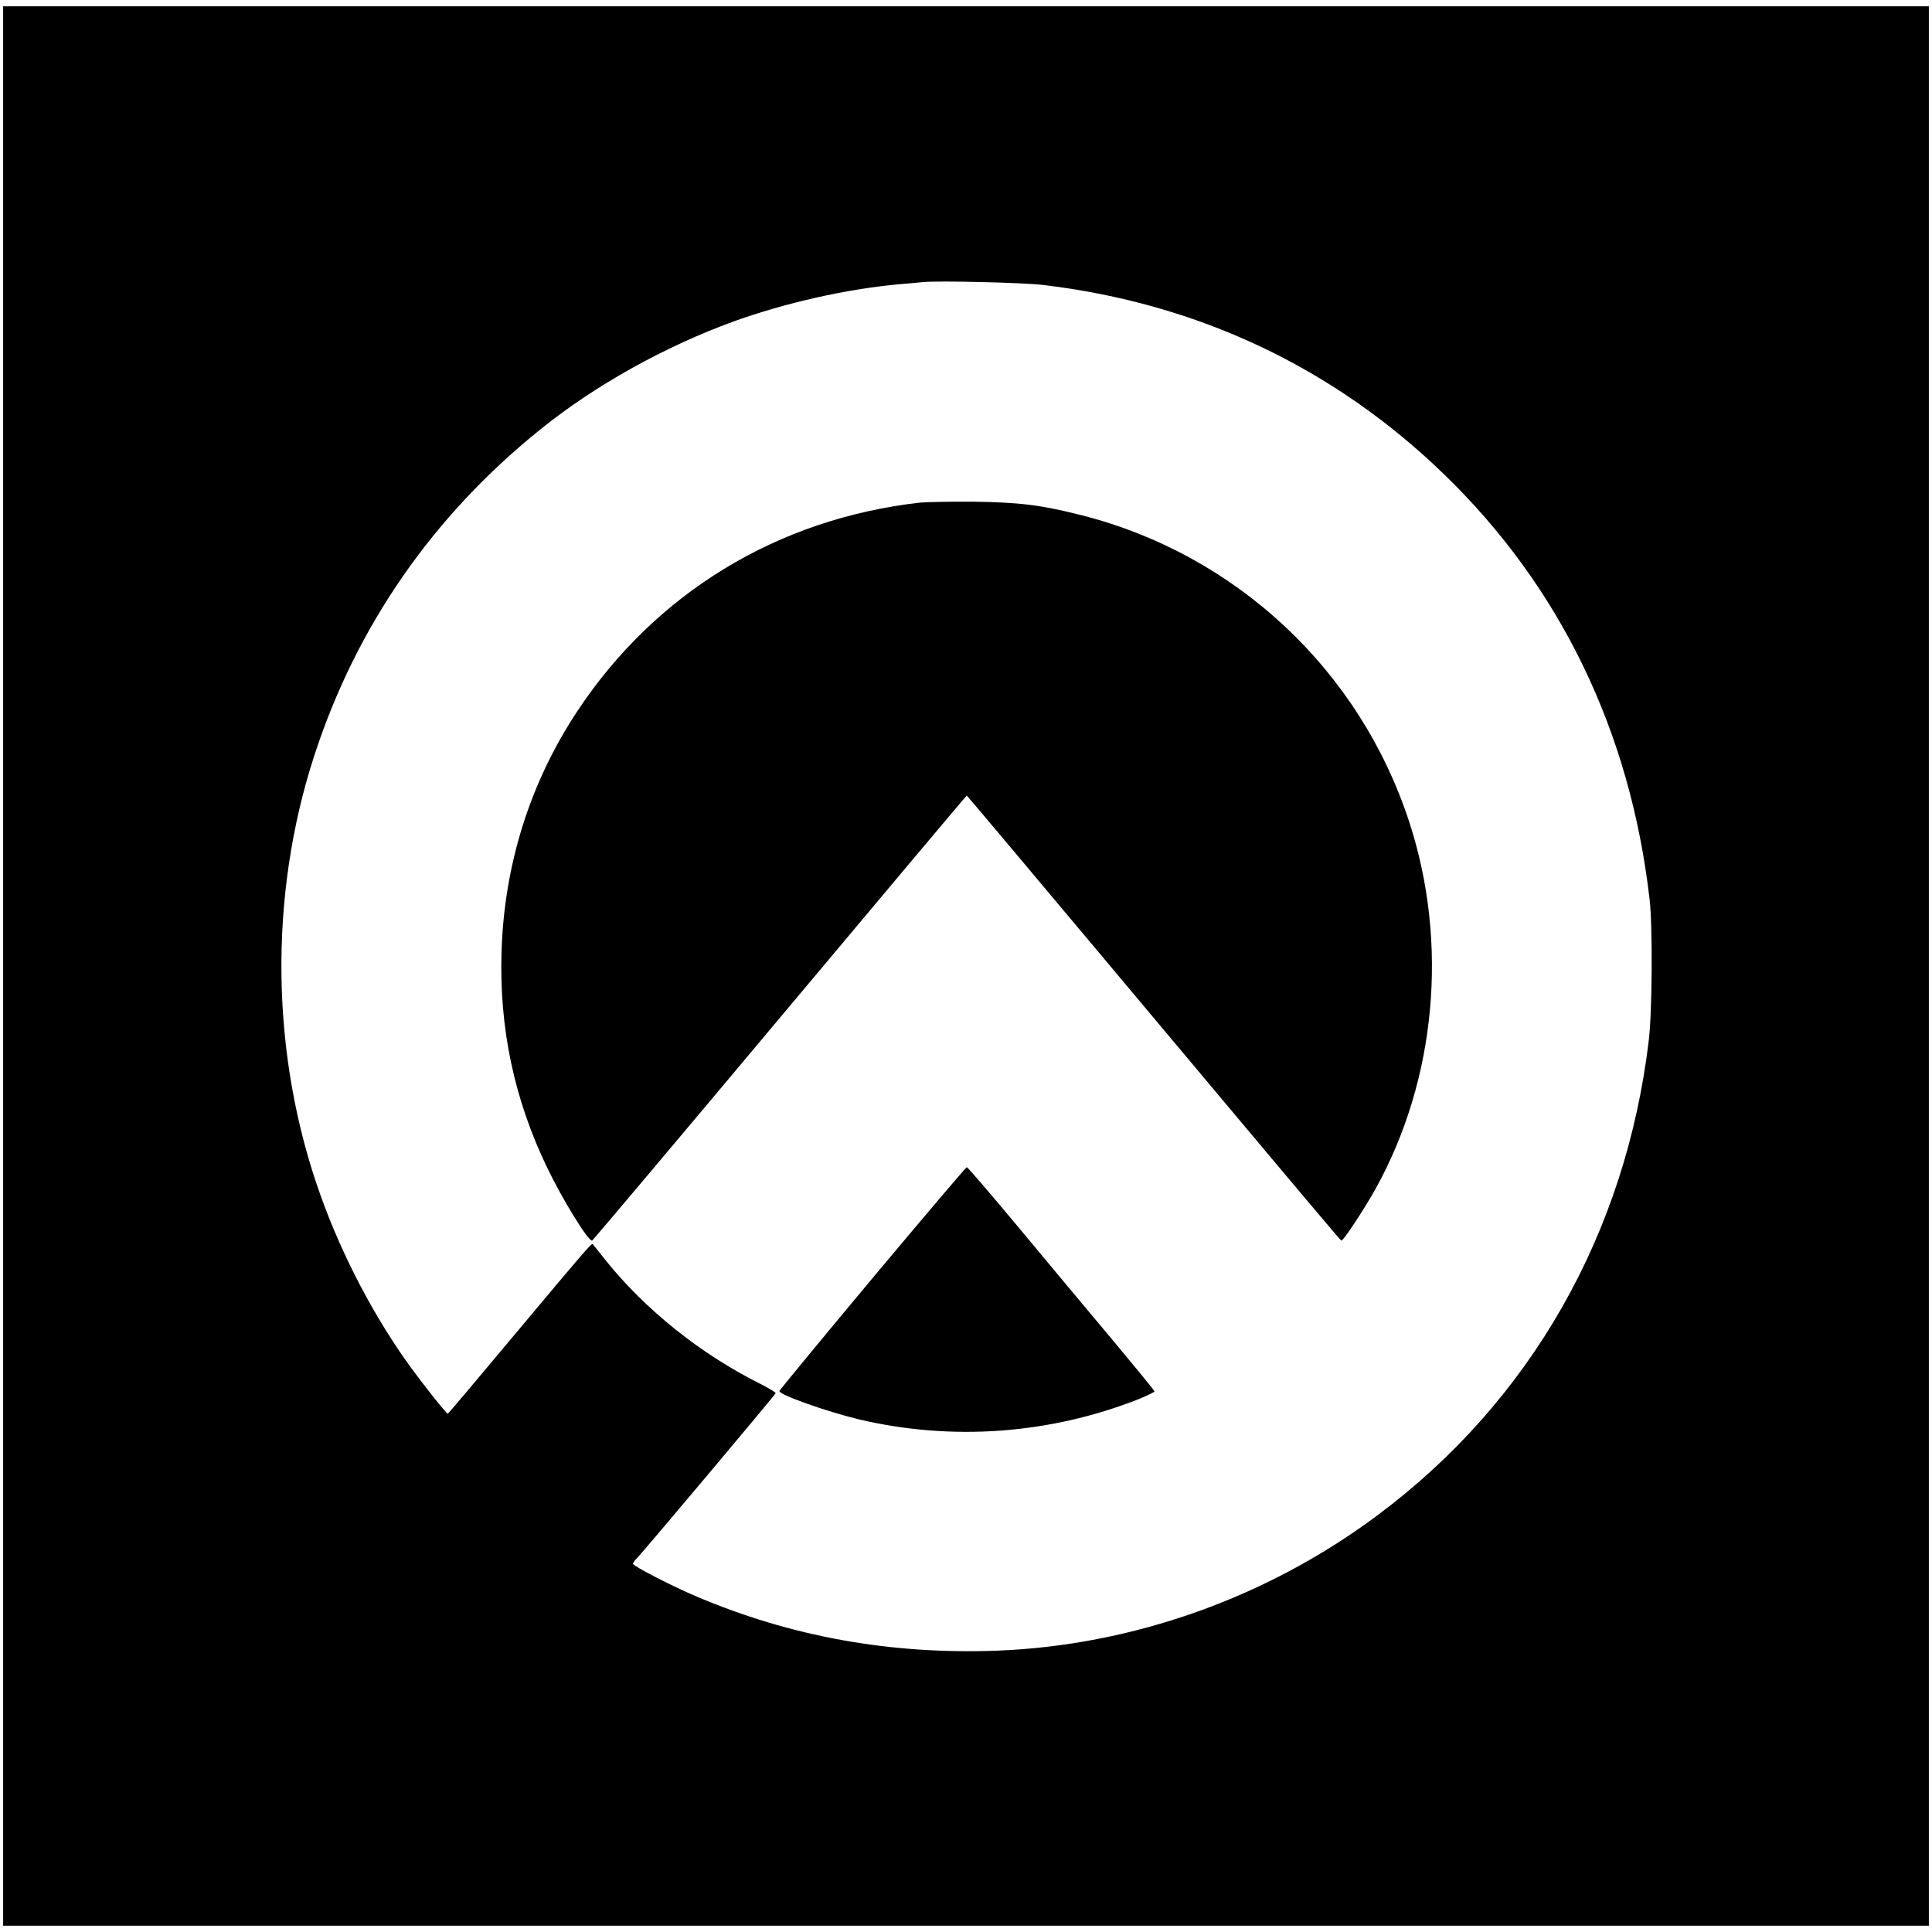
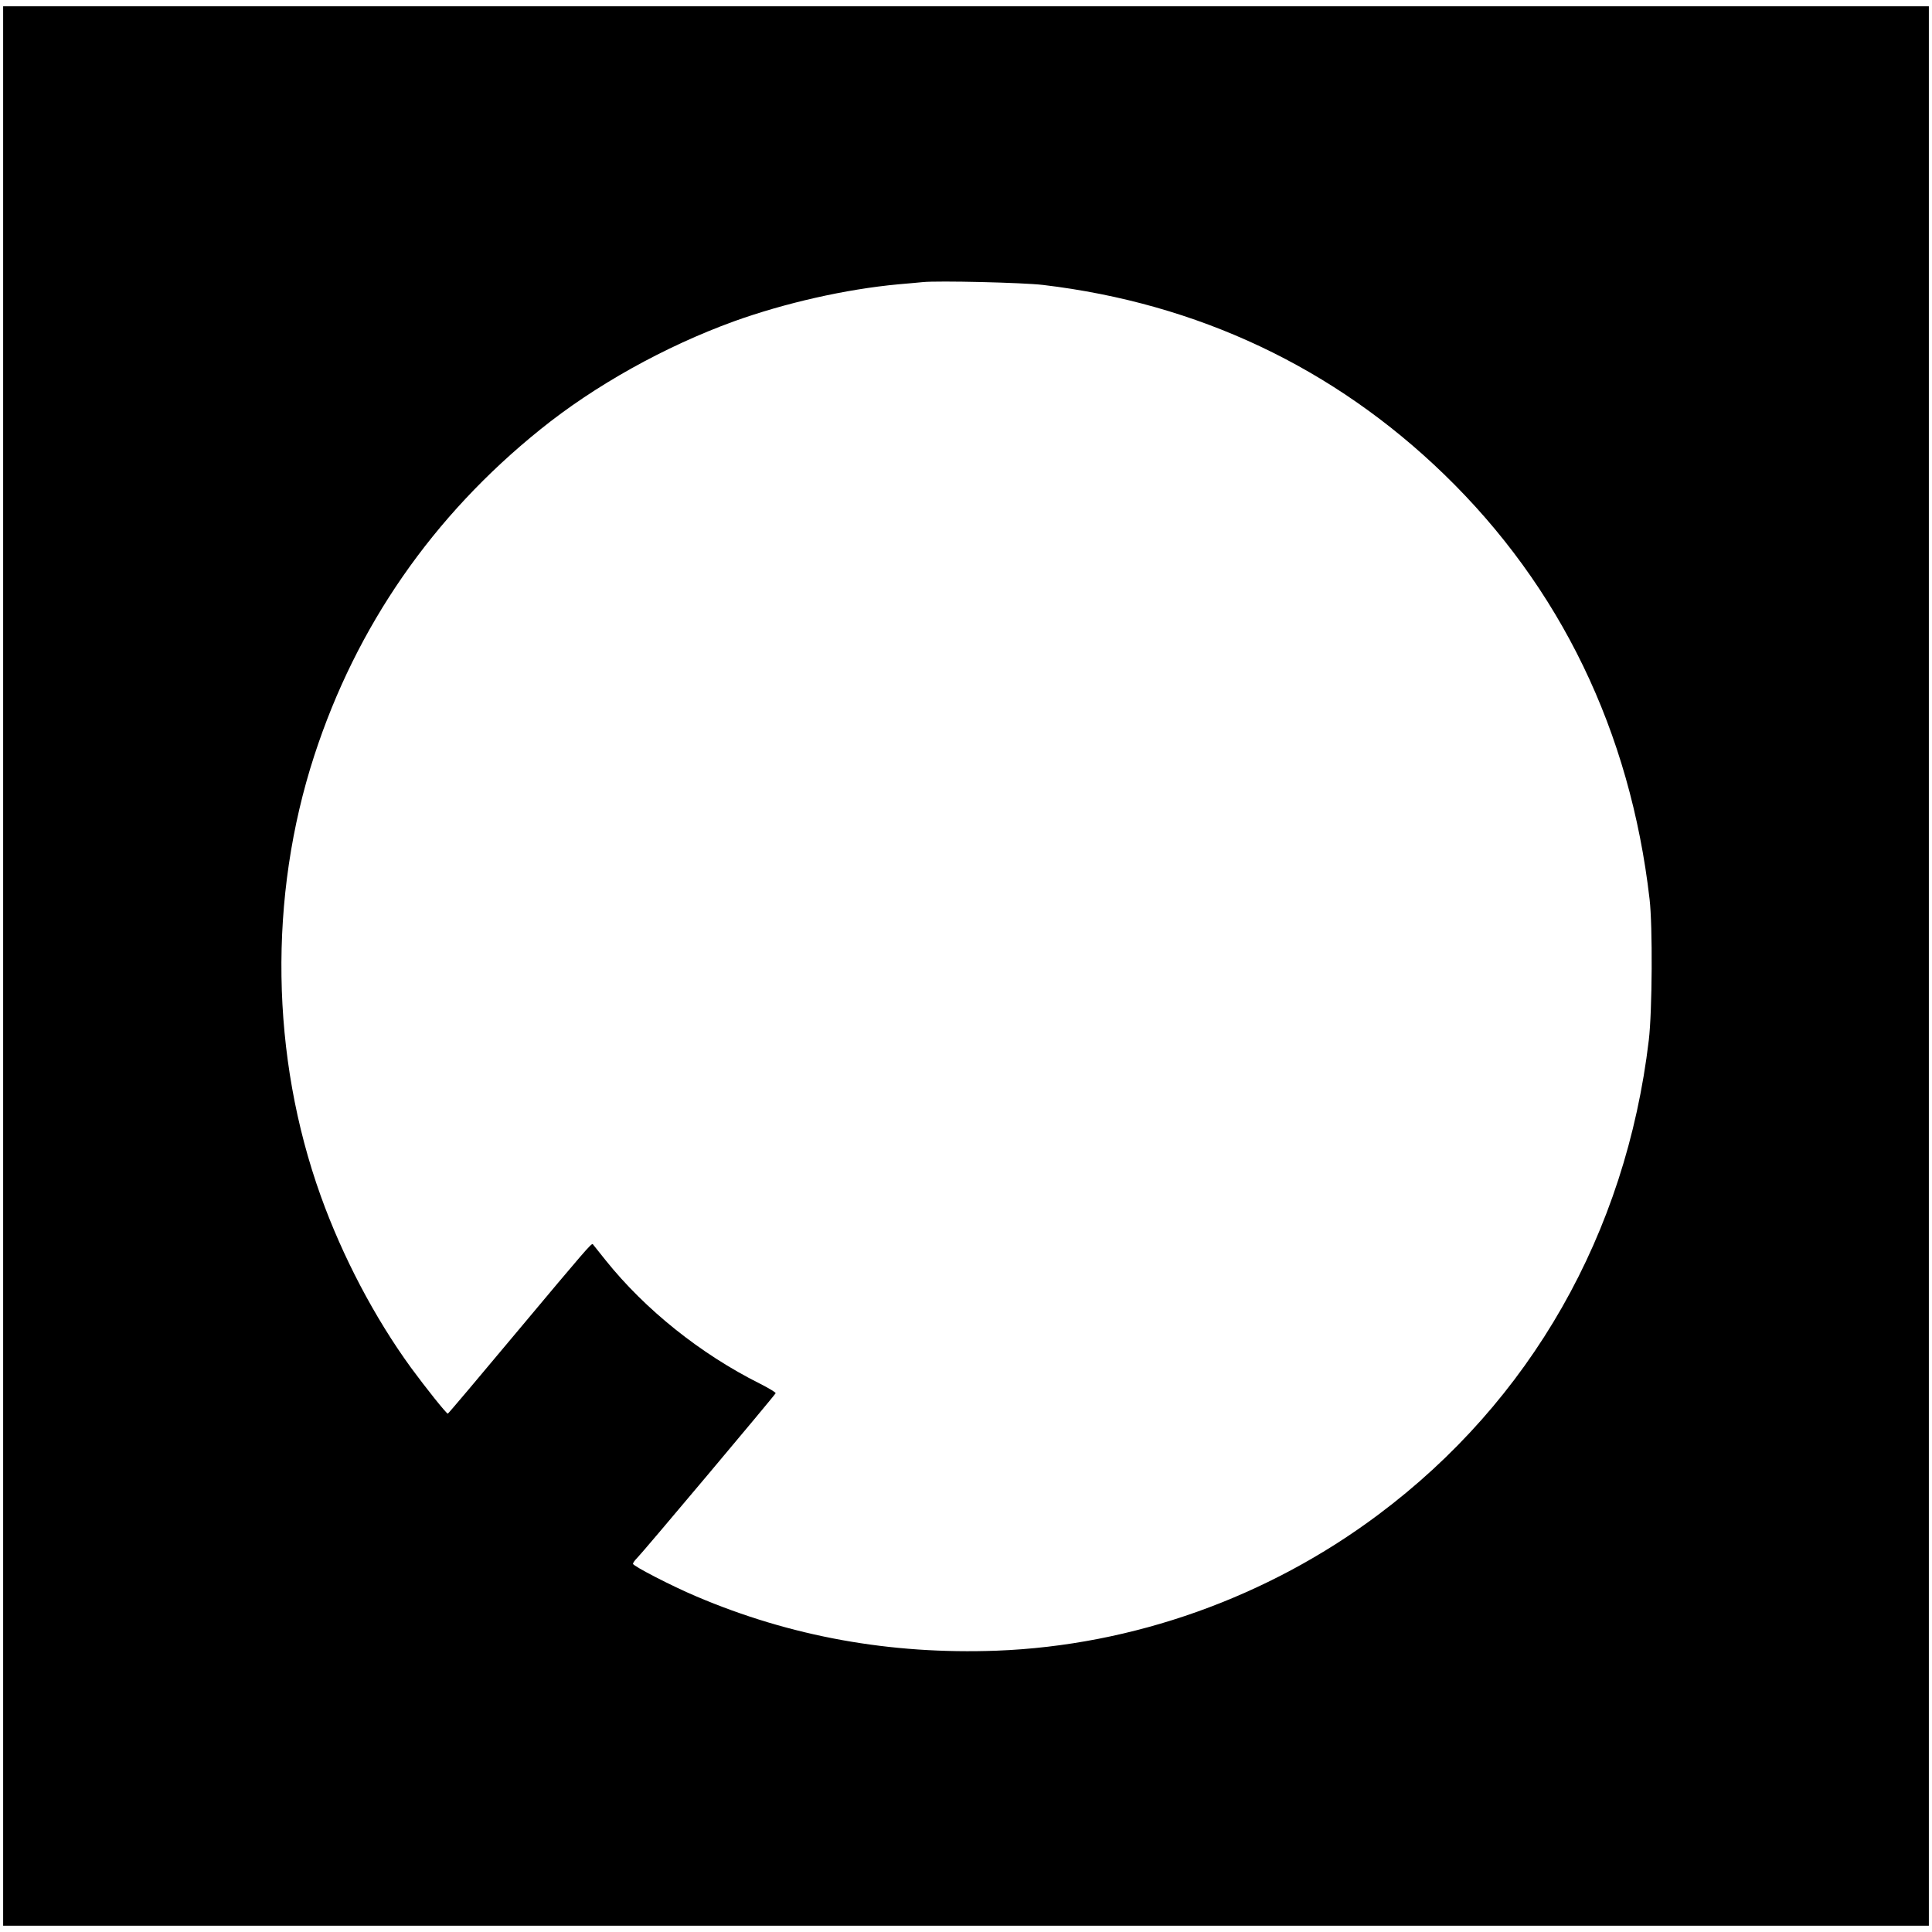
<svg xmlns="http://www.w3.org/2000/svg" version="1.0" width="1230pt" height="1230pt" viewBox="0 0 1230 1230" preserveAspectRatio="xMidYMid meet">
  <g transform="translate(0,1230) scale(0.1,-0.1)" fill="#000000" stroke="none">
    <path d="M20 6150 l0 -6110 6130 0 6130 0 0 6110 0 6110 -6130 0 -6130 0 0 -6110z m6620 4336 c986 -117 1852 -526 2554 -1206 740 -717 1185 -1636 1308 -2705 20 -170 17 -714 -5 -897 -146 -1232 -753 -2297 -1722 -3021 -705 -528 -1564 -833 -2430 -866 -678 -25 -1312 90 -1913 346 -154 65 -402 193 -402 207 0 7 12 23 26 37 29 27 877 1036 882 1049 2 5 -43 32 -100 61 -378 189 -730 471 -981 784 -44 55 -81 102 -83 104 -8 8 -49 -40 -476 -550 -243 -291 -444 -529 -447 -529 -10 1 -140 164 -234 292 -232 319 -436 707 -575 1094 -319 888 -334 1904 -41 2804 268 823 754 1525 1439 2076 348 281 792 528 1232 688 325 117 712 205 1048 236 63 5 133 12 155 14 99 10 638 -3 765 -18z" />
-     <path d="M5856 9100 c-907 -103 -1684 -576 -2182 -1330 -300 -454 -464 -976 -481 -1530 -15 -488 81 -939 291 -1375 100 -207 263 -471 286 -463 5 2 543 640 1195 1418 652 778 1187 1415 1190 1415 2 0 394 -466 872 -1036 1381 -1647 1505 -1794 1513 -1797 11 -4 145 199 219 332 384 694 464 1561 214 2330 -315 968 -1101 1705 -2088 1956 -256 65 -393 82 -690 86 -143 1 -296 -2 -339 -6z" />
-     <path d="M5555 4163 c-324 -388 -591 -712 -593 -719 -6 -22 301 -131 505 -180 593 -140 1214 -95 1781 128 56 23 102 45 102 50 0 5 -120 151 -266 326 -146 174 -413 493 -592 709 -180 216 -331 392 -337 392 -5 0 -275 -318 -600 -706z" />
  </g>
</svg>